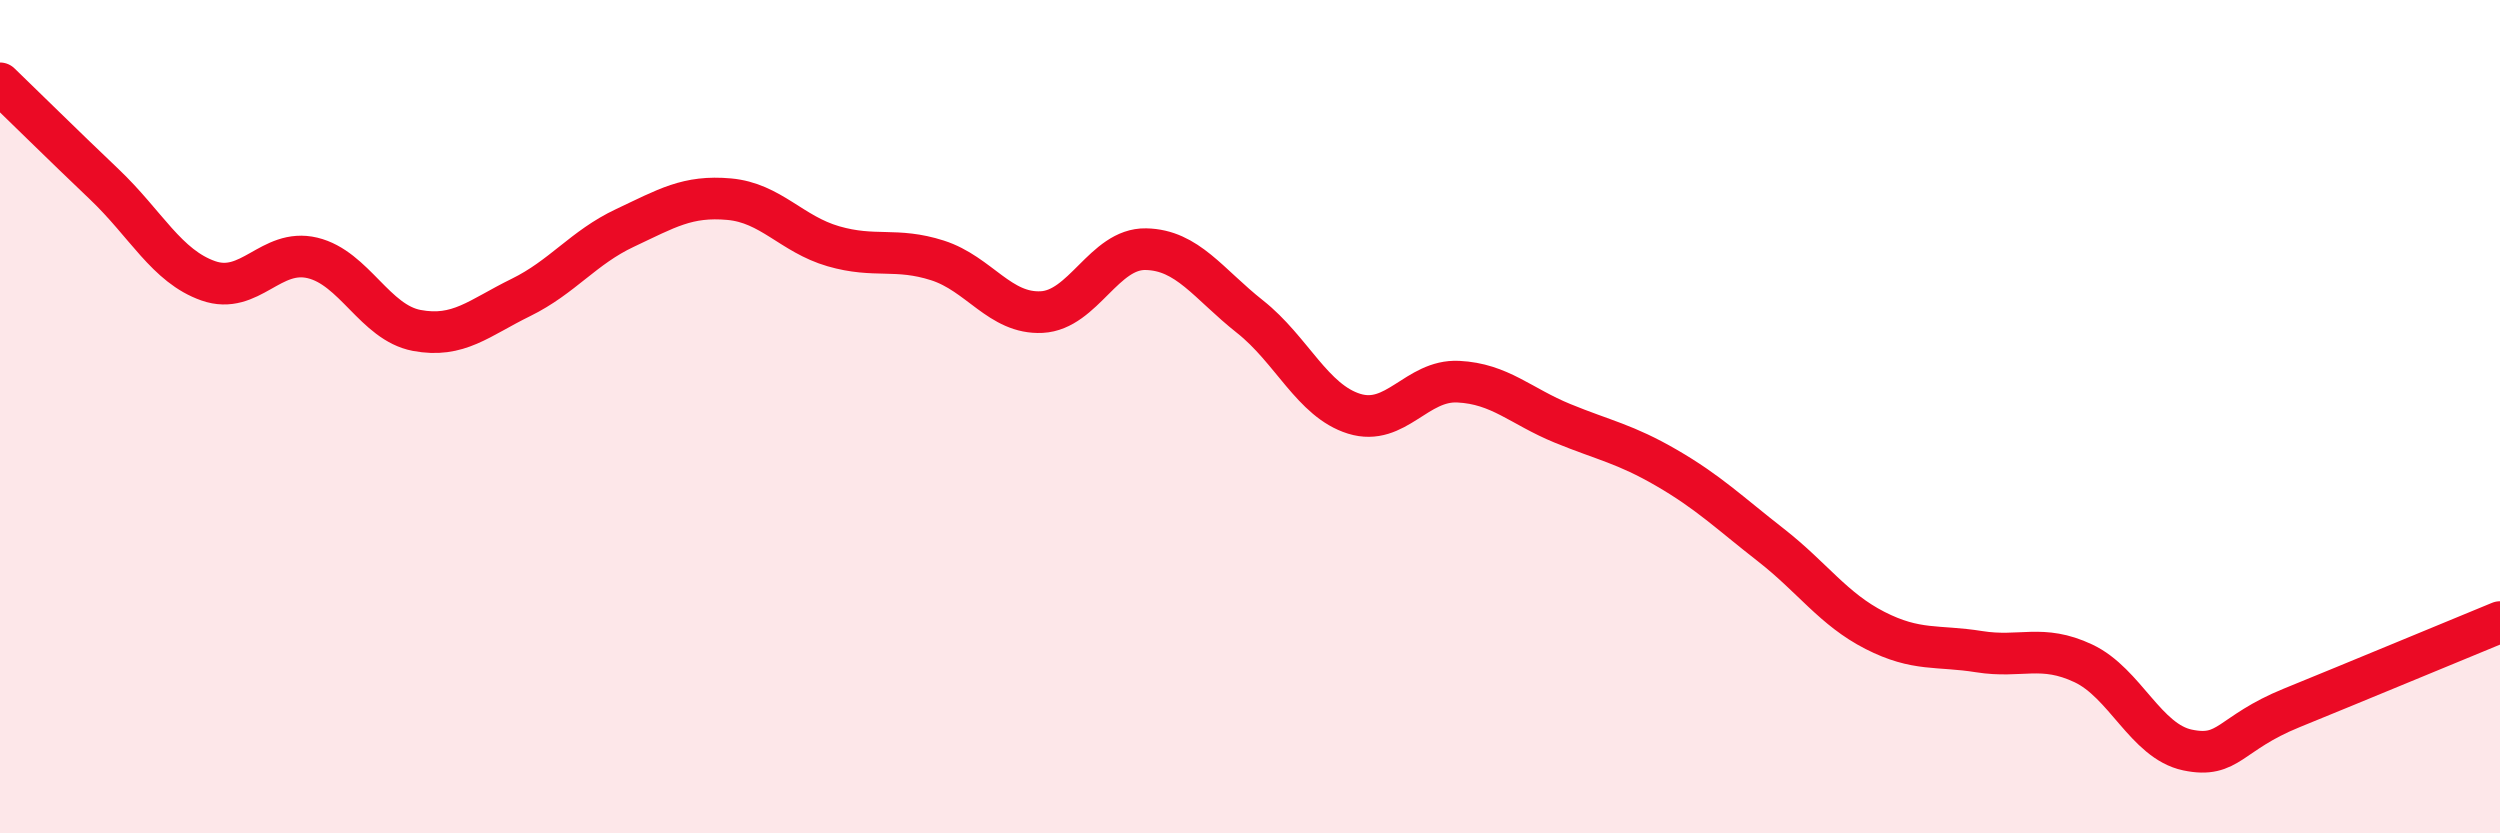
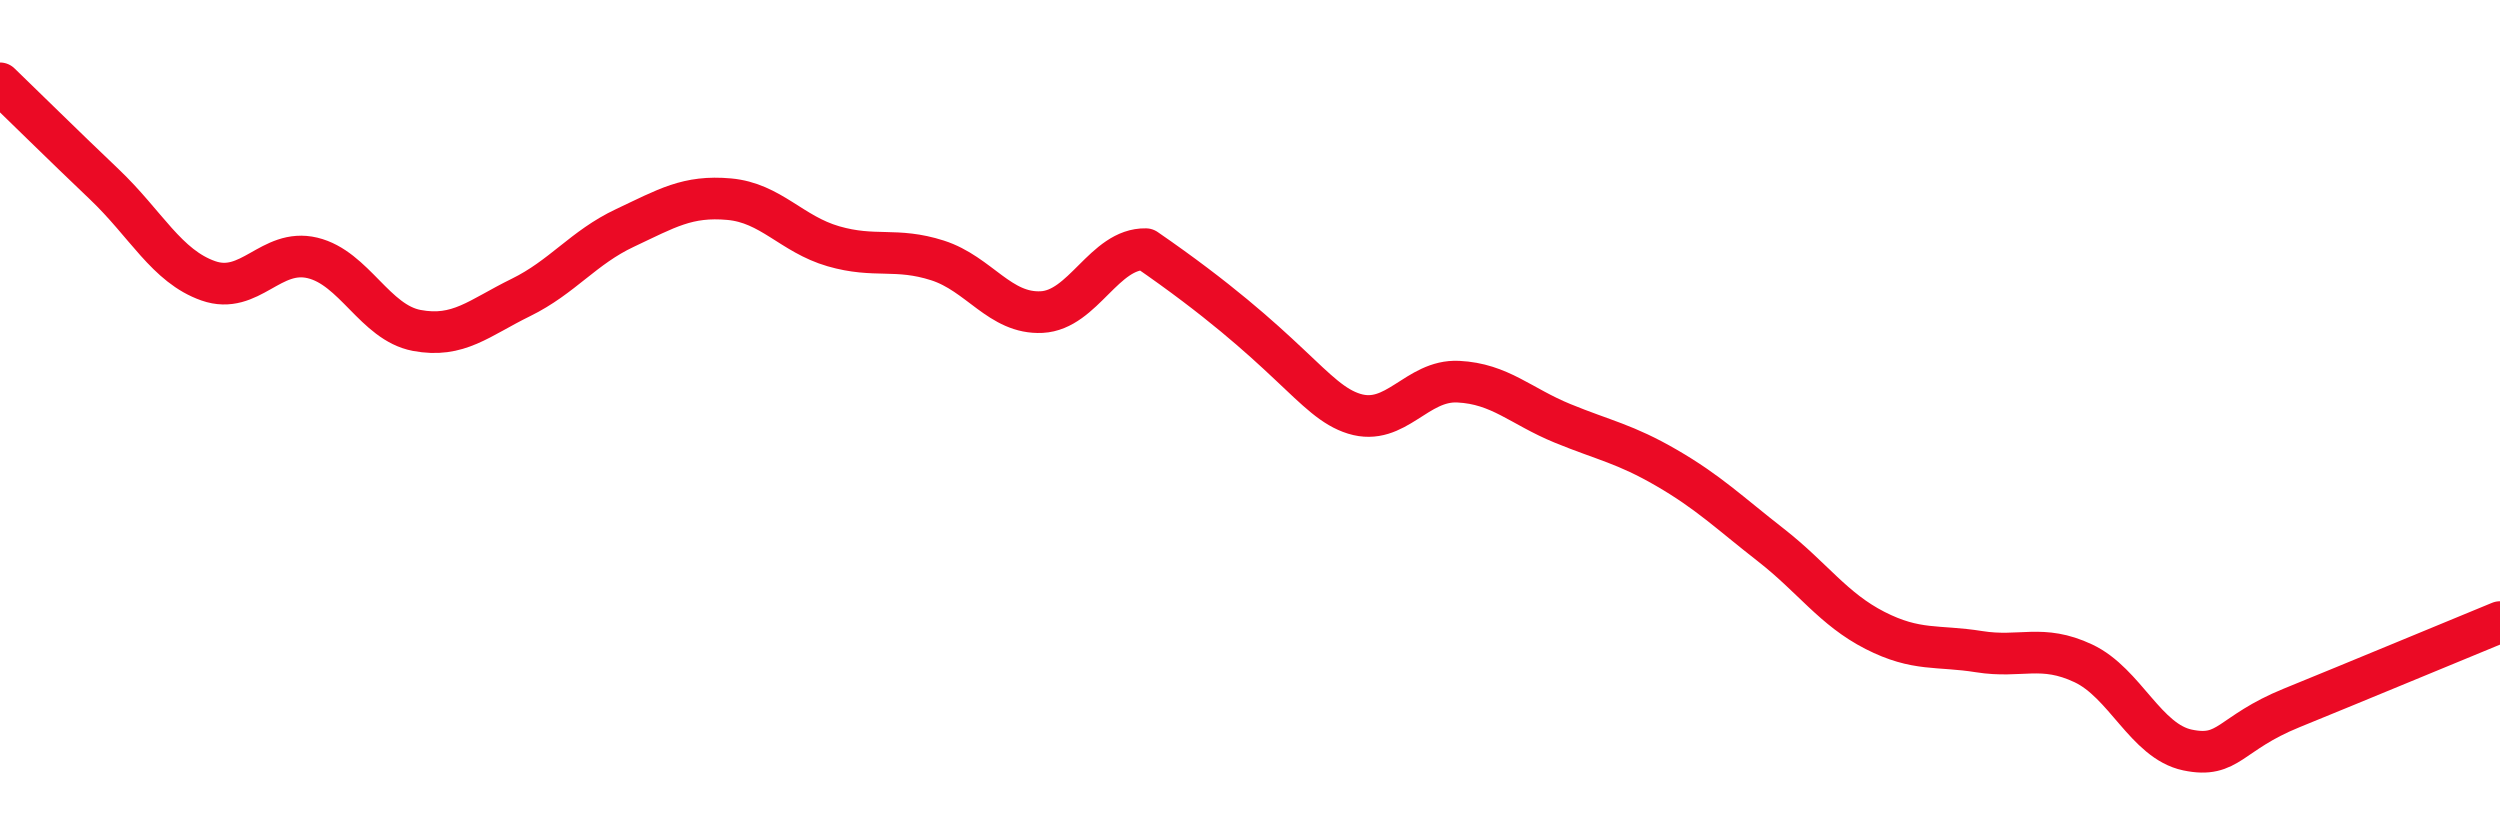
<svg xmlns="http://www.w3.org/2000/svg" width="60" height="20" viewBox="0 0 60 20">
-   <path d="M 0,2 C 0.5,2.48 1.5,3.47 2.5,4.42 C 3.5,5.37 4,6.39 5,6.74 C 6,7.09 6.5,5.95 7.5,6.19 C 8.5,6.43 9,7.74 10,7.93 C 11,8.12 11.5,7.63 12.5,7.14 C 13.5,6.65 14,5.94 15,5.47 C 16,5 16.5,4.69 17.5,4.78 C 18.5,4.87 19,5.62 20,5.91 C 21,6.2 21.5,5.93 22.5,6.25 C 23.5,6.57 24,7.54 25,7.49 C 26,7.44 26.5,5.96 27.5,5.98 C 28.5,6 29,6.81 30,7.6 C 31,8.39 31.5,9.62 32.5,9.93 C 33.5,10.24 34,9.11 35,9.16 C 36,9.21 36.5,9.75 37.5,10.16 C 38.5,10.57 39,10.65 40,11.23 C 41,11.81 41.5,12.3 42.5,13.08 C 43.5,13.86 44,14.62 45,15.13 C 46,15.64 46.5,15.48 47.5,15.64 C 48.5,15.8 49,15.45 50,15.92 C 51,16.39 51.5,17.79 52.5,18 C 53.5,18.21 53.5,17.6 55,16.99 C 56.5,16.38 59,15.34 60,14.93L60 20L0 20Z" fill="#EB0A25" opacity="0.1" stroke-linecap="round" stroke-linejoin="round" />
-   <path d="M 0,2 C 0.5,2.48 1.5,3.47 2.5,4.42 C 3.5,5.37 4,6.39 5,6.74 C 6,7.09 6.5,5.95 7.5,6.19 C 8.5,6.43 9,7.74 10,7.93 C 11,8.12 11.5,7.63 12.5,7.14 C 13.5,6.65 14,5.94 15,5.47 C 16,5 16.5,4.69 17.5,4.78 C 18.5,4.87 19,5.62 20,5.91 C 21,6.2 21.5,5.93 22.5,6.25 C 23.5,6.57 24,7.54 25,7.49 C 26,7.44 26.5,5.96 27.5,5.98 C 28.5,6 29,6.81 30,7.6 C 31,8.39 31.5,9.62 32.5,9.93 C 33.5,10.24 34,9.11 35,9.16 C 36,9.21 36.5,9.75 37.5,10.16 C 38.5,10.57 39,10.65 40,11.23 C 41,11.81 41.5,12.3 42.5,13.08 C 43.5,13.86 44,14.62 45,15.13 C 46,15.64 46.5,15.48 47.5,15.64 C 48.5,15.8 49,15.45 50,15.92 C 51,16.39 51.5,17.79 52.5,18 C 53.5,18.21 53.5,17.6 55,16.99 C 56.5,16.38 59,15.34 60,14.93" stroke="#EB0A25" stroke-width="1" fill="none" stroke-linecap="round" stroke-linejoin="round" />
+   <path d="M 0,2 C 0.5,2.48 1.5,3.47 2.5,4.42 C 3.5,5.37 4,6.39 5,6.74 C 6,7.09 6.5,5.95 7.5,6.19 C 8.5,6.43 9,7.74 10,7.93 C 11,8.12 11.5,7.63 12.5,7.14 C 13.5,6.65 14,5.94 15,5.47 C 16,5 16.5,4.69 17.5,4.78 C 18.5,4.87 19,5.62 20,5.91 C 21,6.2 21.5,5.93 22.5,6.25 C 23.5,6.57 24,7.54 25,7.49 C 26,7.44 26.5,5.96 27.5,5.98 C 31,8.39 31.5,9.62 32.5,9.93 C 33.5,10.24 34,9.11 35,9.16 C 36,9.21 36.5,9.75 37.5,10.16 C 38.5,10.57 39,10.65 40,11.23 C 41,11.81 41.5,12.3 42.5,13.08 C 43.5,13.86 44,14.62 45,15.13 C 46,15.64 46.5,15.48 47.5,15.64 C 48.5,15.8 49,15.45 50,15.92 C 51,16.39 51.5,17.79 52.5,18 C 53.5,18.21 53.5,17.6 55,16.99 C 56.5,16.38 59,15.34 60,14.93" stroke="#EB0A25" stroke-width="1" fill="none" stroke-linecap="round" stroke-linejoin="round" />
</svg>